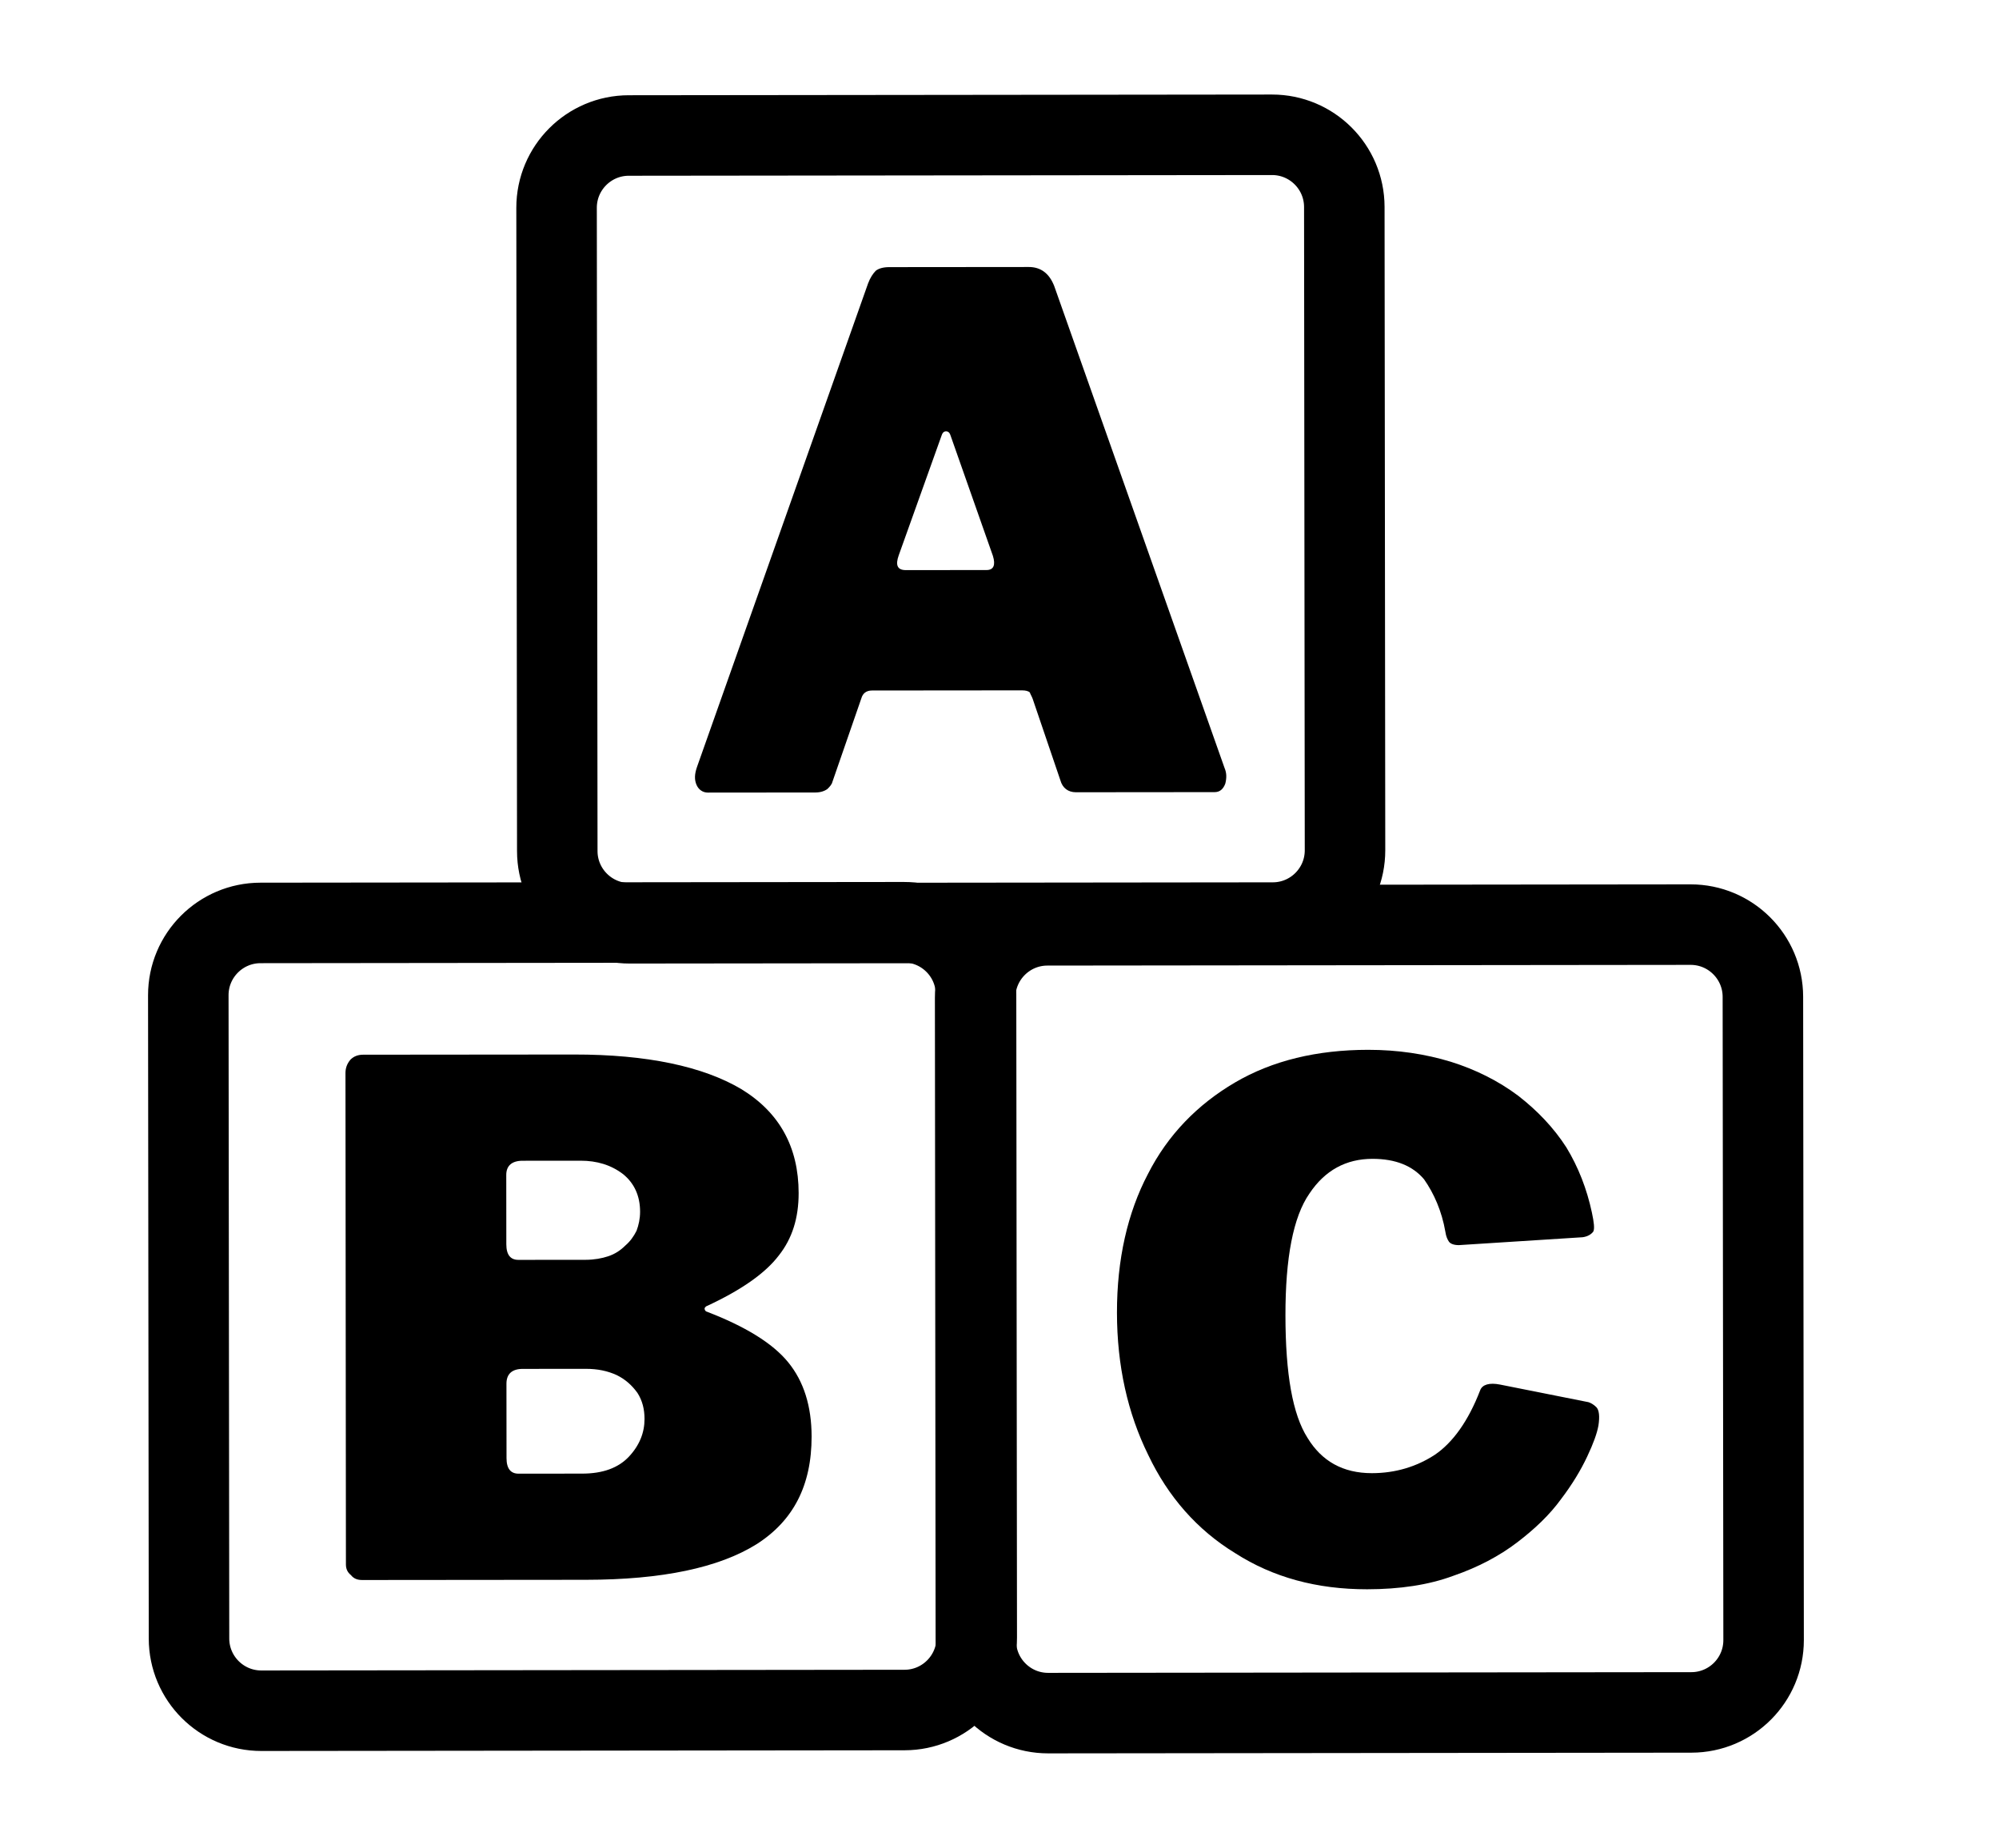
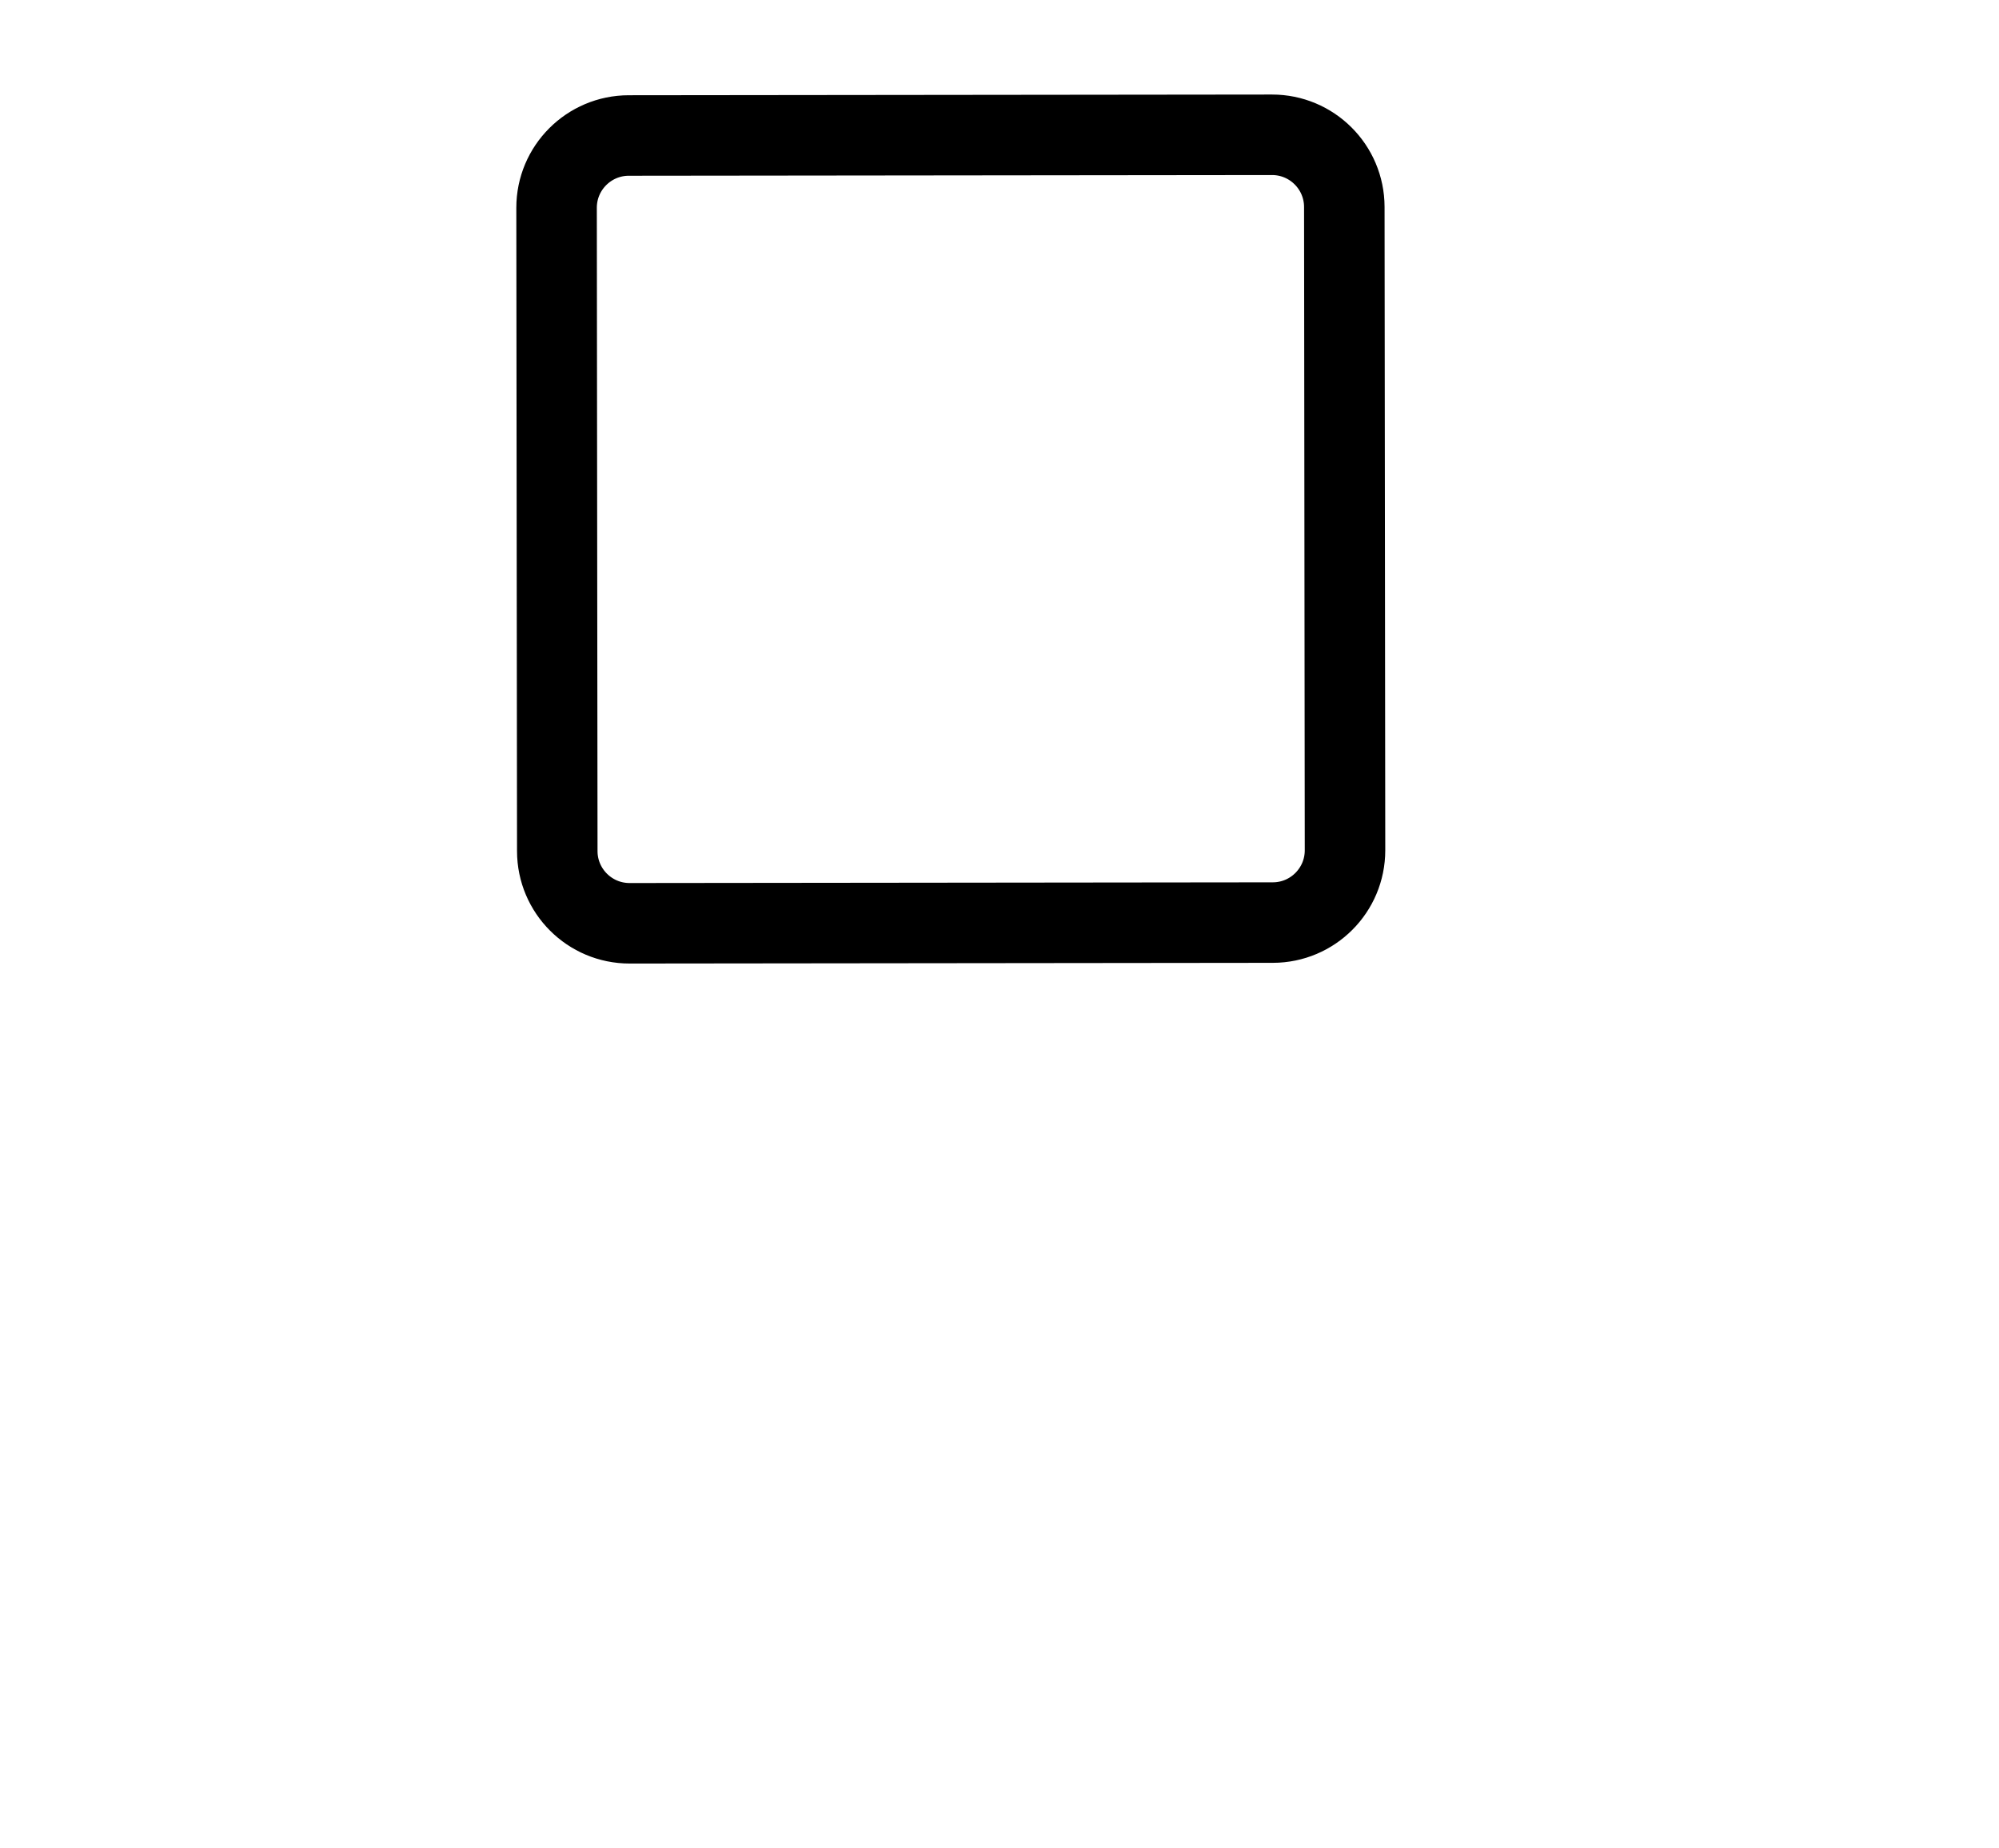
<svg xmlns="http://www.w3.org/2000/svg" width="100%" height="100%" viewBox="0 0 331 306" version="1.1" xml:space="preserve" style="fill-rule:evenodd;clip-rule:evenodd;stroke-linecap:round;stroke-linejoin:round;stroke-miterlimit:1.5;">
  <g id="letters">
    <g transform="matrix(1,-9.64538e-05,9.64538e-05,1,-4.337,10.102)">
      <g transform="matrix(1,-0.001,0.001,1,66.135,-141.067)">
        <path d="M160.629,165.417L160.629,271.924C160.629,278.527 155.268,283.888 148.665,283.888L42.158,283.888C35.555,283.888 30.193,278.527 30.193,271.924L30.193,165.417C30.193,158.813 35.555,153.452 42.158,153.452L148.665,153.452C155.268,153.452 160.629,158.813 160.629,165.417Z" style="fill:none;stroke:black;stroke-width:13.33px;" />
      </g>
      <g transform="matrix(1.221,-0.001,0.001,1.221,-54.058,20.604)">
        <g transform="matrix(96,0,0,96,139.612,82.457)">
-           <path d="M0.043,-0C0.036,-0 0.03,-0.004 0.027,-0.011C0.024,-0.018 0.024,-0.026 0.028,-0.037L0.27,-0.719C0.273,-0.727 0.277,-0.733 0.281,-0.737C0.285,-0.74 0.291,-0.742 0.3,-0.742L0.497,-0.742C0.514,-0.742 0.526,-0.733 0.533,-0.715L0.773,-0.034C0.776,-0.027 0.776,-0.02 0.774,-0.012C0.771,-0.004 0.766,-0 0.759,-0L0.563,-0C0.552,-0 0.544,-0.006 0.541,-0.017L0.502,-0.132C0.501,-0.135 0.499,-0.138 0.498,-0.141C0.496,-0.143 0.492,-0.144 0.487,-0.144L0.275,-0.144C0.267,-0.144 0.262,-0.14 0.26,-0.133L0.219,-0.015C0.218,-0.011 0.215,-0.008 0.212,-0.005C0.208,-0.002 0.202,-0 0.195,-0L0.043,-0ZM0.437,-0.314C0.447,-0.314 0.45,-0.321 0.446,-0.334L0.386,-0.505C0.385,-0.508 0.383,-0.51 0.38,-0.51C0.377,-0.51 0.375,-0.508 0.374,-0.505L0.313,-0.335C0.308,-0.321 0.311,-0.314 0.323,-0.314L0.437,-0.314Z" style="fill-rule:nonzero;" />
-         </g>
+           </g>
      </g>
    </g>
    <g transform="matrix(1,-9.64538e-05,9.64538e-05,1,-7.312,38.089)">
      <g transform="matrix(1,-0.001,0.001,1,138.41,-38.274)">
-         <path d="M160.629,165.417L160.629,271.924C160.629,278.527 155.268,283.888 148.665,283.888L42.158,283.888C35.555,283.888 30.193,278.527 30.193,271.924L30.193,165.417C30.193,158.813 35.555,153.452 42.158,153.452L148.665,153.452C155.268,153.452 160.629,158.813 160.629,165.417Z" style="fill:none;stroke:black;stroke-width:13.33px;" />
-       </g>
+         </g>
      <g transform="matrix(1.221,-0.001,0.001,1.221,18.216,123.397)">
        <g transform="matrix(96,0,0,96,139.612,82.457)">
-           <path d="M0.385,-0.752C0.427,-0.752 0.466,-0.746 0.502,-0.735C0.537,-0.724 0.569,-0.708 0.597,-0.687C0.624,-0.666 0.647,-0.642 0.665,-0.614C0.682,-0.586 0.694,-0.555 0.701,-0.522C0.704,-0.508 0.705,-0.499 0.703,-0.495C0.7,-0.491 0.695,-0.488 0.688,-0.487L0.513,-0.476C0.506,-0.476 0.501,-0.478 0.499,-0.481C0.497,-0.484 0.495,-0.488 0.494,-0.495C0.489,-0.524 0.478,-0.549 0.464,-0.569C0.448,-0.588 0.424,-0.598 0.391,-0.598C0.354,-0.598 0.324,-0.582 0.302,-0.549C0.279,-0.516 0.268,-0.458 0.268,-0.377C0.268,-0.294 0.278,-0.237 0.299,-0.204C0.319,-0.171 0.349,-0.154 0.39,-0.154C0.423,-0.154 0.453,-0.163 0.479,-0.18C0.504,-0.197 0.526,-0.227 0.543,-0.271C0.546,-0.279 0.556,-0.282 0.571,-0.279L0.696,-0.254C0.699,-0.253 0.703,-0.251 0.707,-0.247C0.711,-0.243 0.712,-0.234 0.71,-0.221C0.708,-0.21 0.703,-0.196 0.694,-0.177C0.685,-0.158 0.673,-0.138 0.657,-0.117C0.641,-0.095 0.62,-0.075 0.595,-0.056C0.57,-0.037 0.54,-0.021 0.505,-0.009C0.47,0.004 0.429,0.01 0.383,0.01C0.312,0.01 0.25,-0.007 0.197,-0.041C0.143,-0.074 0.102,-0.121 0.074,-0.18C0.045,-0.239 0.03,-0.306 0.03,-0.381C0.03,-0.456 0.045,-0.522 0.074,-0.577C0.102,-0.632 0.144,-0.675 0.197,-0.706C0.25,-0.737 0.313,-0.752 0.385,-0.752Z" style="fill-rule:nonzero;" />
-         </g>
+           </g>
      </g>
    </g>
    <g transform="matrix(1,-9.64538e-05,9.64538e-05,1,-65.316,140.479)">
      <g transform="matrix(1,-0.001,0.001,1,66.135,-141.067)">
-         <path d="M160.629,165.417L160.629,271.924C160.629,278.527 155.268,283.888 148.665,283.888L42.158,283.888C35.555,283.888 30.193,278.527 30.193,271.924L30.193,165.417C30.193,158.813 35.555,153.452 42.158,153.452L148.665,153.452C155.268,153.452 160.629,158.813 160.629,165.417Z" style="fill:none;stroke:black;stroke-width:13.33px;" />
-       </g>
+         </g>
      <g transform="matrix(1.221,-0.001,0.001,1.221,-54.058,20.604)">
        <g transform="matrix(96,0,0,96,139.612,82.457)">
-           <path d="M0.075,-0C0.068,-0 0.063,-0.002 0.059,-0.007C0.054,-0.011 0.052,-0.016 0.052,-0.022L0.052,-0.716C0.052,-0.723 0.054,-0.729 0.059,-0.735C0.064,-0.74 0.07,-0.742 0.077,-0.742L0.375,-0.742C0.478,-0.742 0.557,-0.725 0.611,-0.693C0.665,-0.66 0.692,-0.611 0.692,-0.546C0.692,-0.511 0.683,-0.482 0.664,-0.458C0.645,-0.433 0.611,-0.409 0.561,-0.386C0.56,-0.385 0.559,-0.384 0.559,-0.383C0.559,-0.381 0.56,-0.38 0.561,-0.379C0.616,-0.358 0.655,-0.334 0.677,-0.307C0.699,-0.28 0.71,-0.245 0.71,-0.202C0.71,-0.133 0.684,-0.083 0.632,-0.05C0.579,-0.017 0.499,-0 0.391,-0L0.075,-0ZM0.386,-0.15C0.415,-0.15 0.437,-0.158 0.452,-0.174C0.467,-0.19 0.474,-0.208 0.474,-0.227C0.474,-0.241 0.471,-0.253 0.464,-0.264C0.456,-0.275 0.447,-0.283 0.435,-0.289C0.422,-0.295 0.408,-0.298 0.391,-0.298L0.302,-0.298C0.287,-0.298 0.279,-0.291 0.279,-0.277L0.279,-0.172C0.279,-0.157 0.285,-0.15 0.296,-0.15L0.386,-0.15ZM0.391,-0.452C0.403,-0.452 0.414,-0.454 0.423,-0.457C0.432,-0.46 0.44,-0.465 0.447,-0.472C0.454,-0.478 0.459,-0.485 0.463,-0.493C0.466,-0.501 0.468,-0.51 0.468,-0.52C0.468,-0.542 0.46,-0.56 0.444,-0.573C0.427,-0.586 0.407,-0.592 0.384,-0.592L0.302,-0.592C0.287,-0.592 0.279,-0.585 0.279,-0.572L0.279,-0.474C0.279,-0.459 0.285,-0.452 0.296,-0.452L0.391,-0.452Z" style="fill-rule:nonzero;" />
-         </g>
+           </g>
      </g>
    </g>
  </g>
</svg>